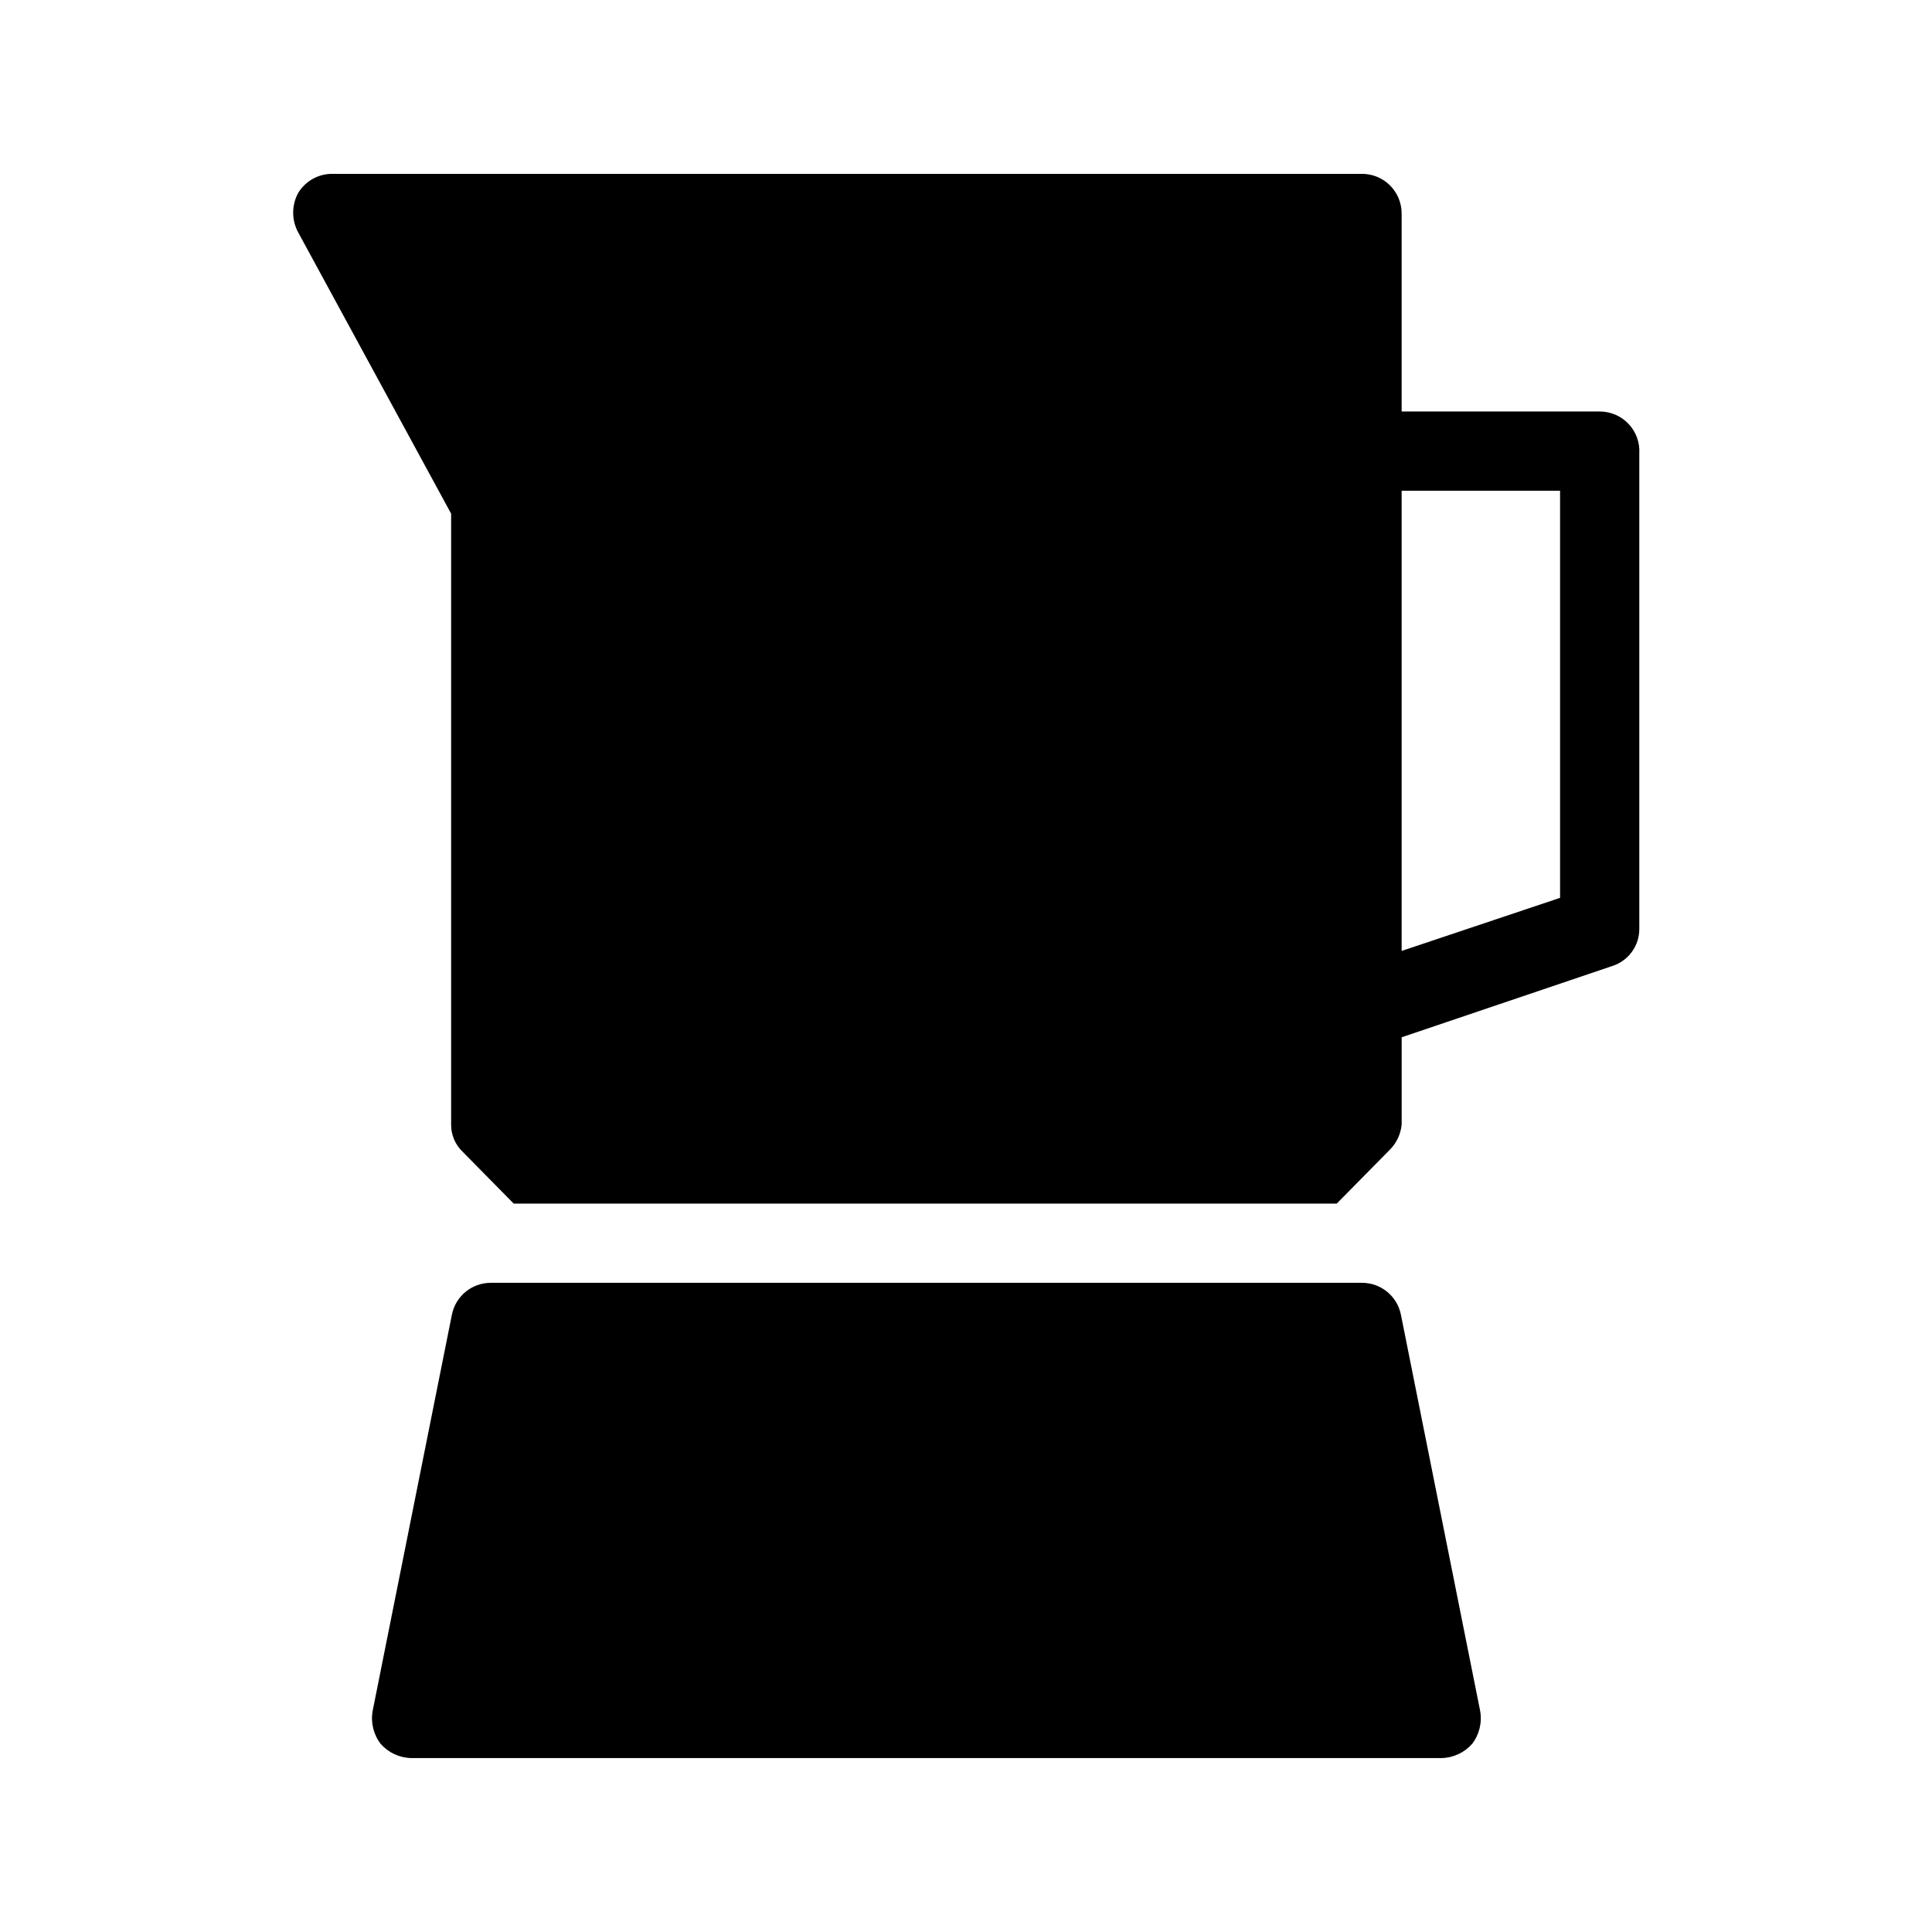
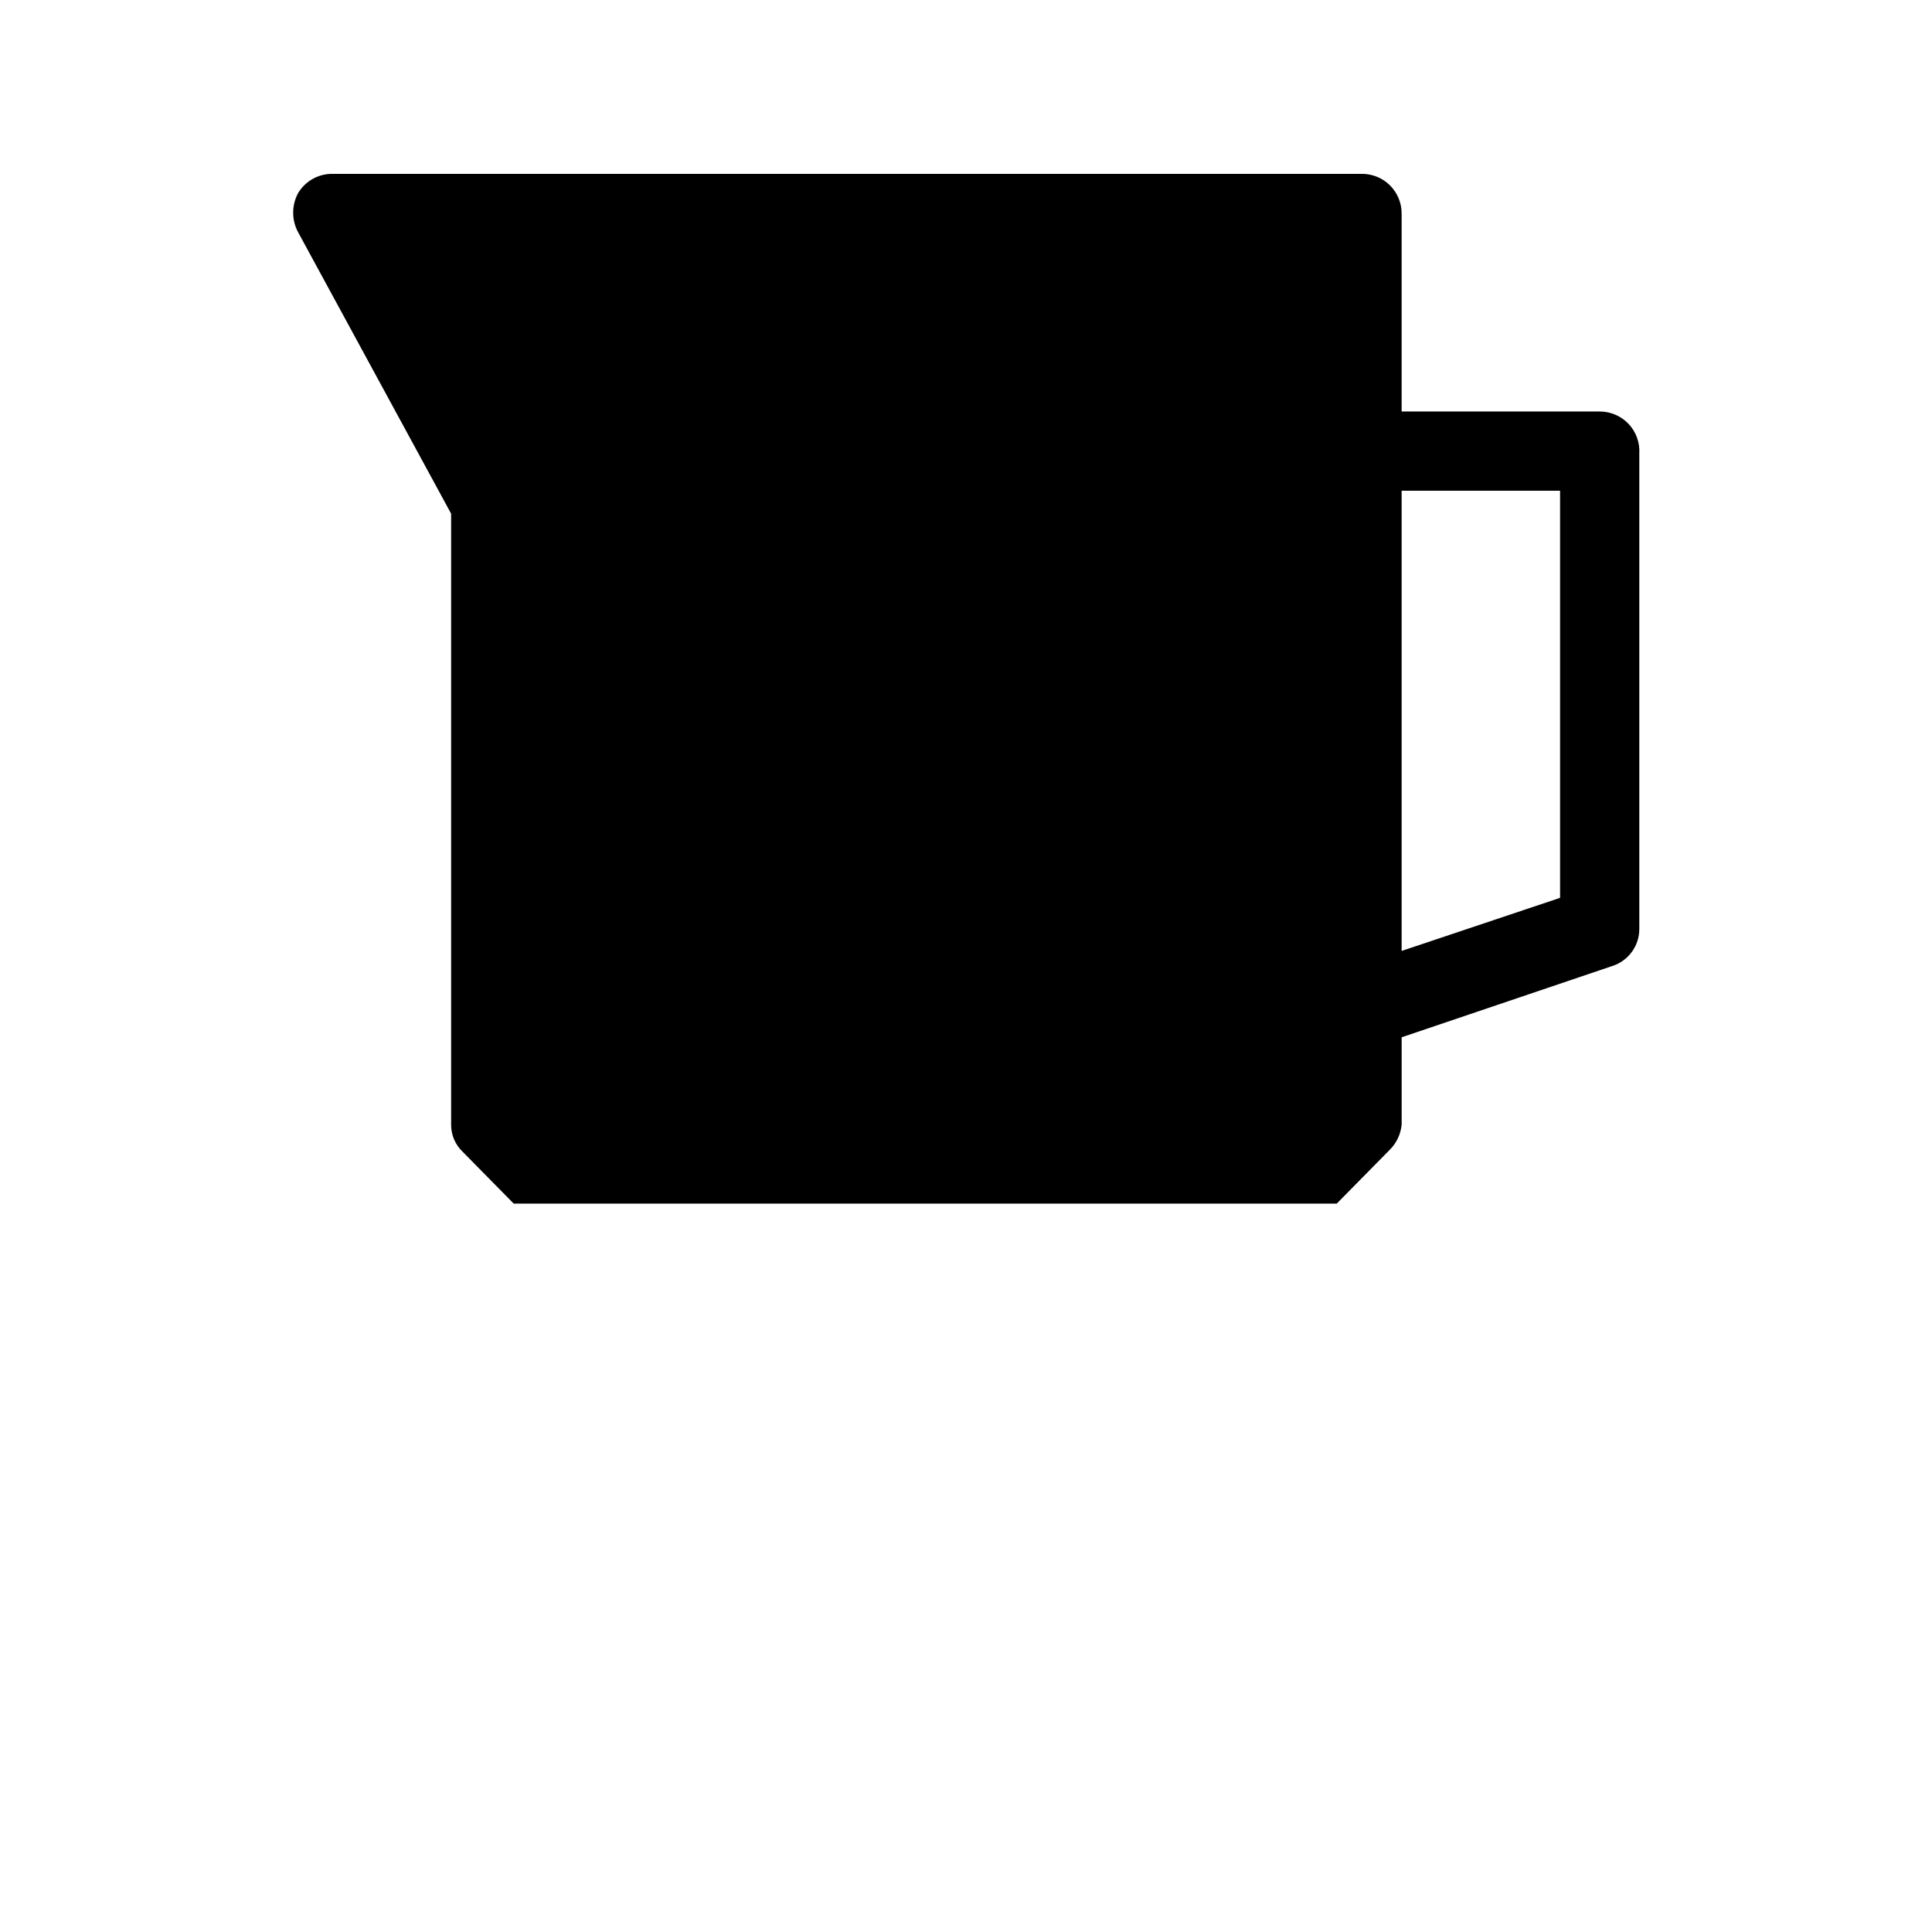
<svg xmlns="http://www.w3.org/2000/svg" fill="#000000" width="800px" height="800px" version="1.1" viewBox="144 144 512 512">
  <g>
-     <path d="m504.96 483.96h-230.91c-4.988 0-9.289 3.512-10.285 8.398l-20.992 104.96c-0.586 3.102 0.18 6.309 2.098 8.816 2.074 2.359 5.047 3.731 8.188 3.777h272.89c3.141-0.047 6.113-1.418 8.188-3.777 1.922-2.508 2.684-5.715 2.102-8.816l-20.992-104.96c-1-4.887-5.301-8.398-10.289-8.398z" />
    <path d="m567.93 253.05h-52.48v-52.48c0-2.785-1.105-5.453-3.074-7.422-1.965-1.969-4.637-3.074-7.422-3.074h-272.89c-3.684-0.023-7.109 1.891-9.027 5.039-1.793 3.269-1.793 7.227 0 10.496l40.516 74.52v161.85c-0.035 2.781 1.109 5.449 3.148 7.344l13.434 13.645 218.11 0.004 14.273-14.484v-0.004c1.684-1.777 2.719-4.066 2.938-6.504v-23.09l55.84-18.895c4.281-1.379 7.172-5.371 7.137-9.867v-125.95c0.176-2.891-0.852-5.727-2.84-7.832-1.988-2.106-4.758-3.297-7.656-3.293zm-10.496 128.89-41.984 14.066v-121.96h41.984z" />
  </g>
</svg>